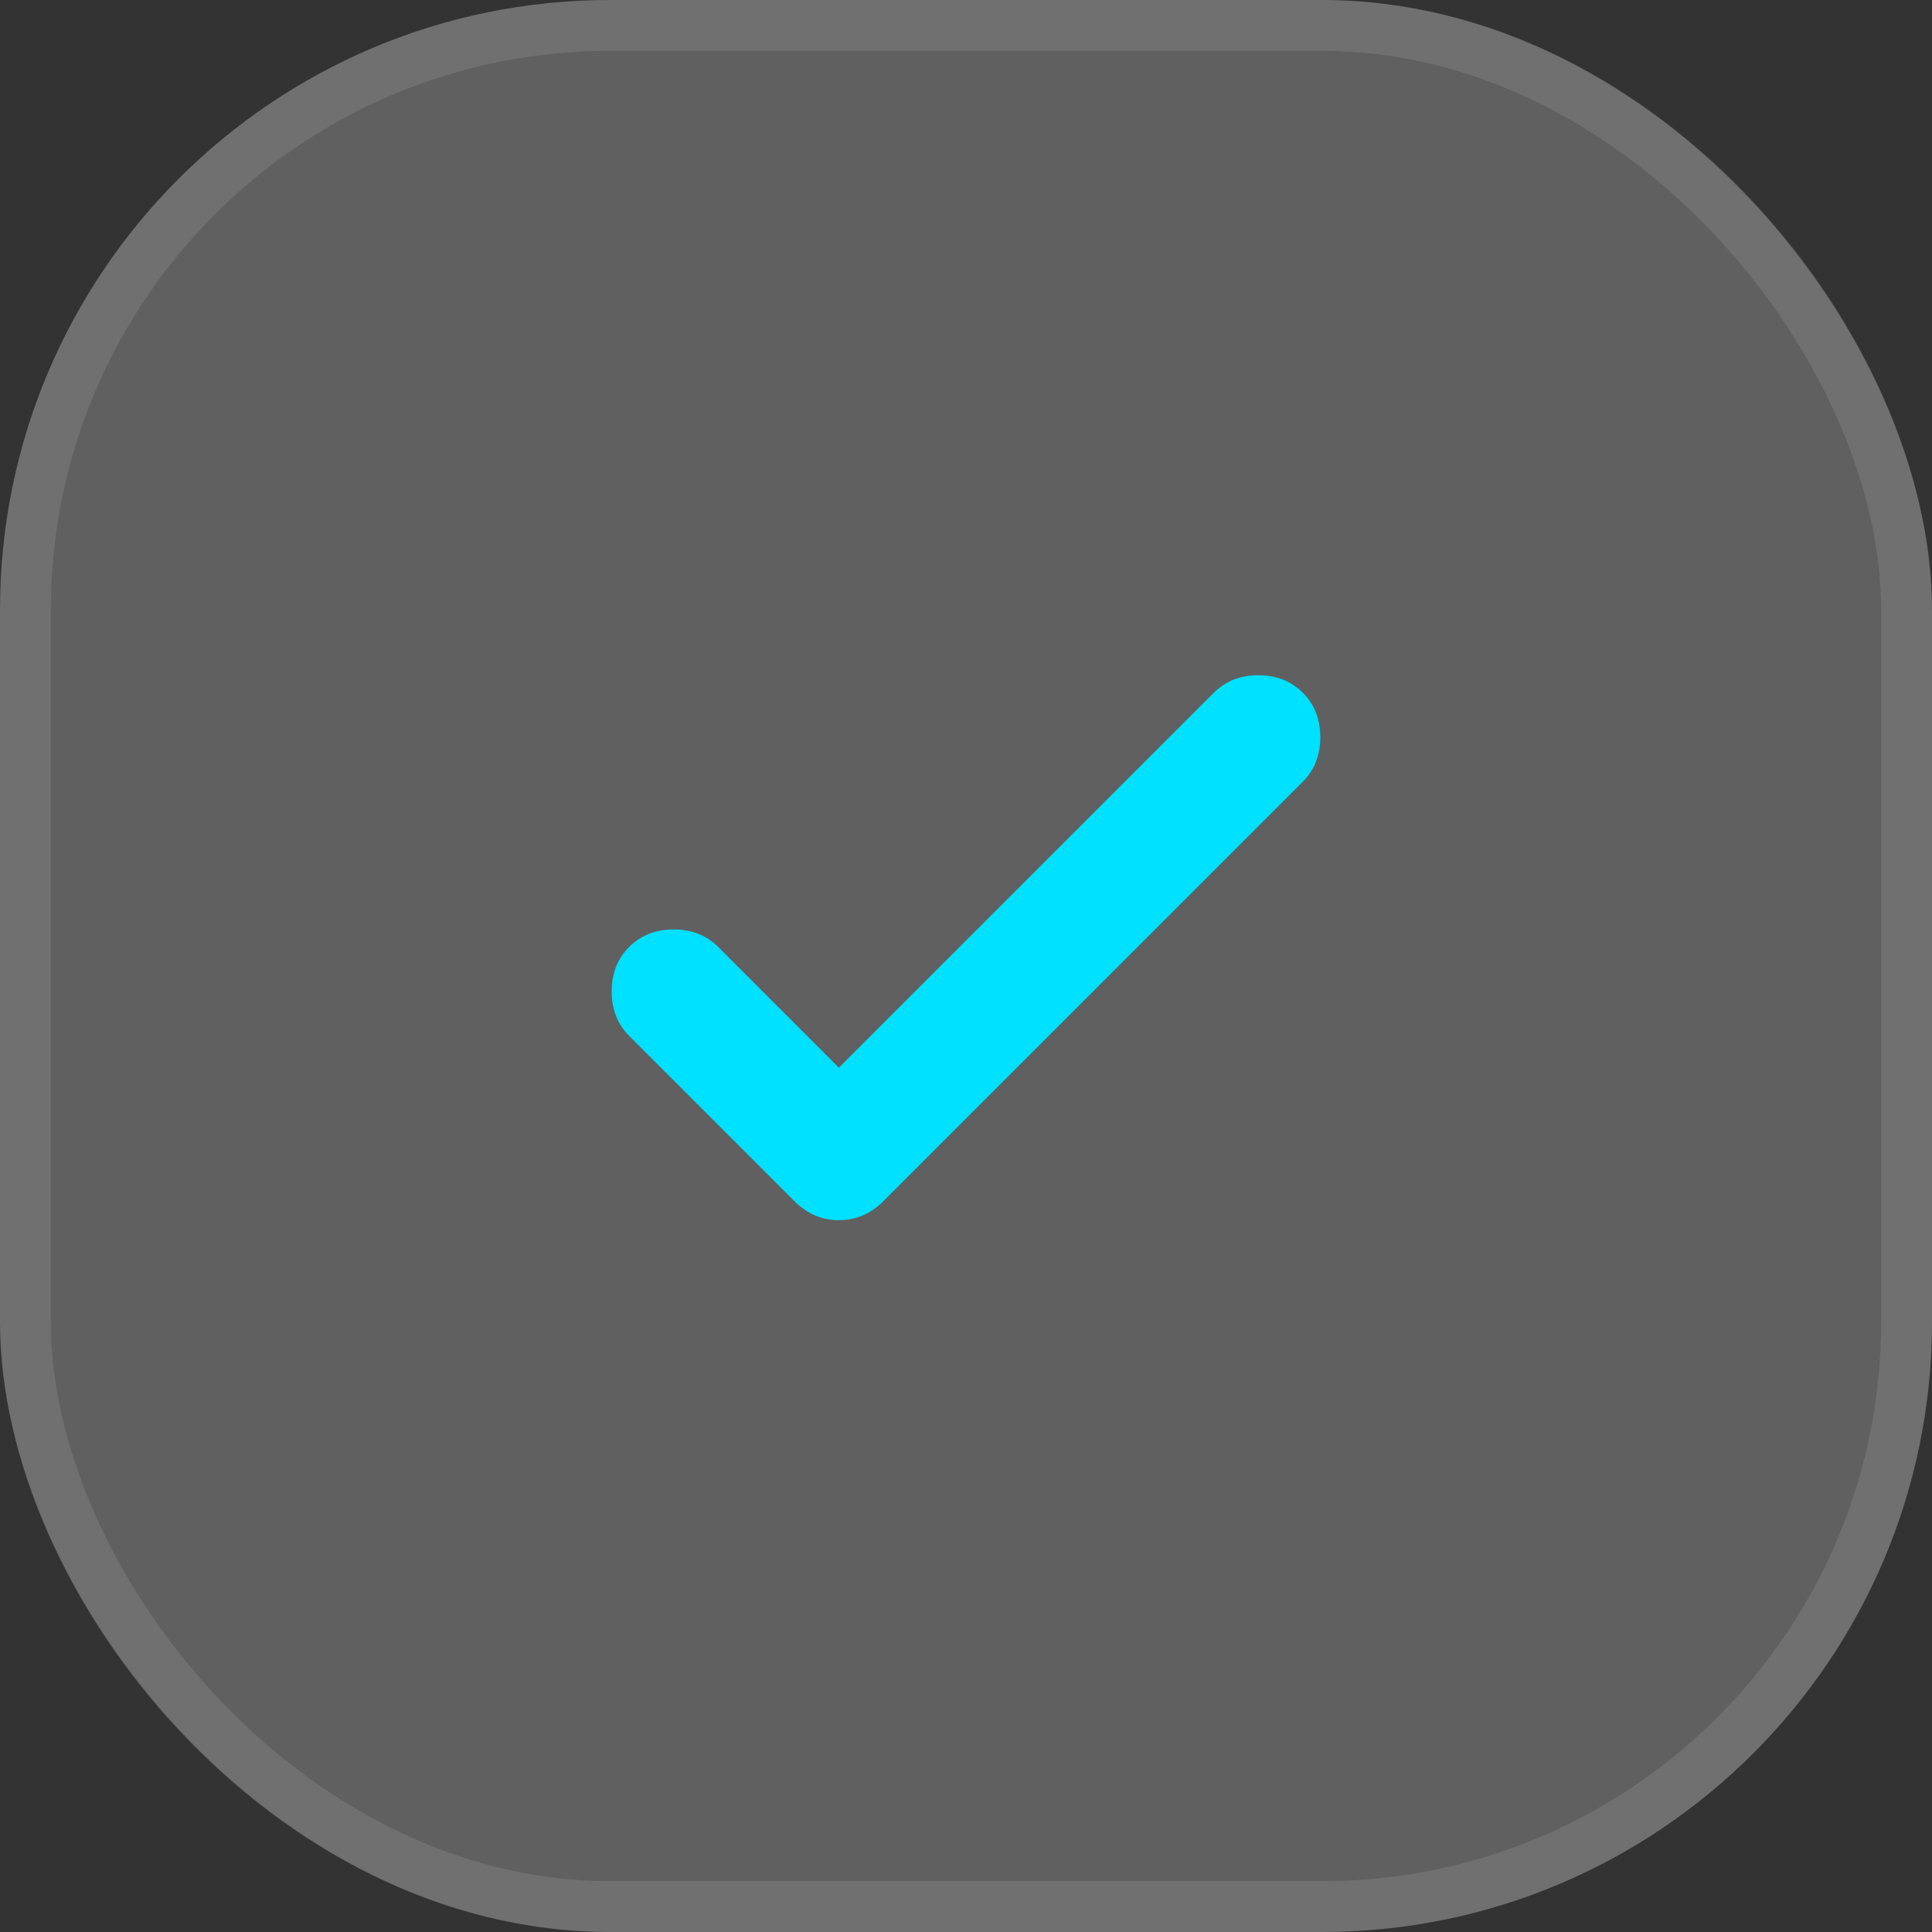
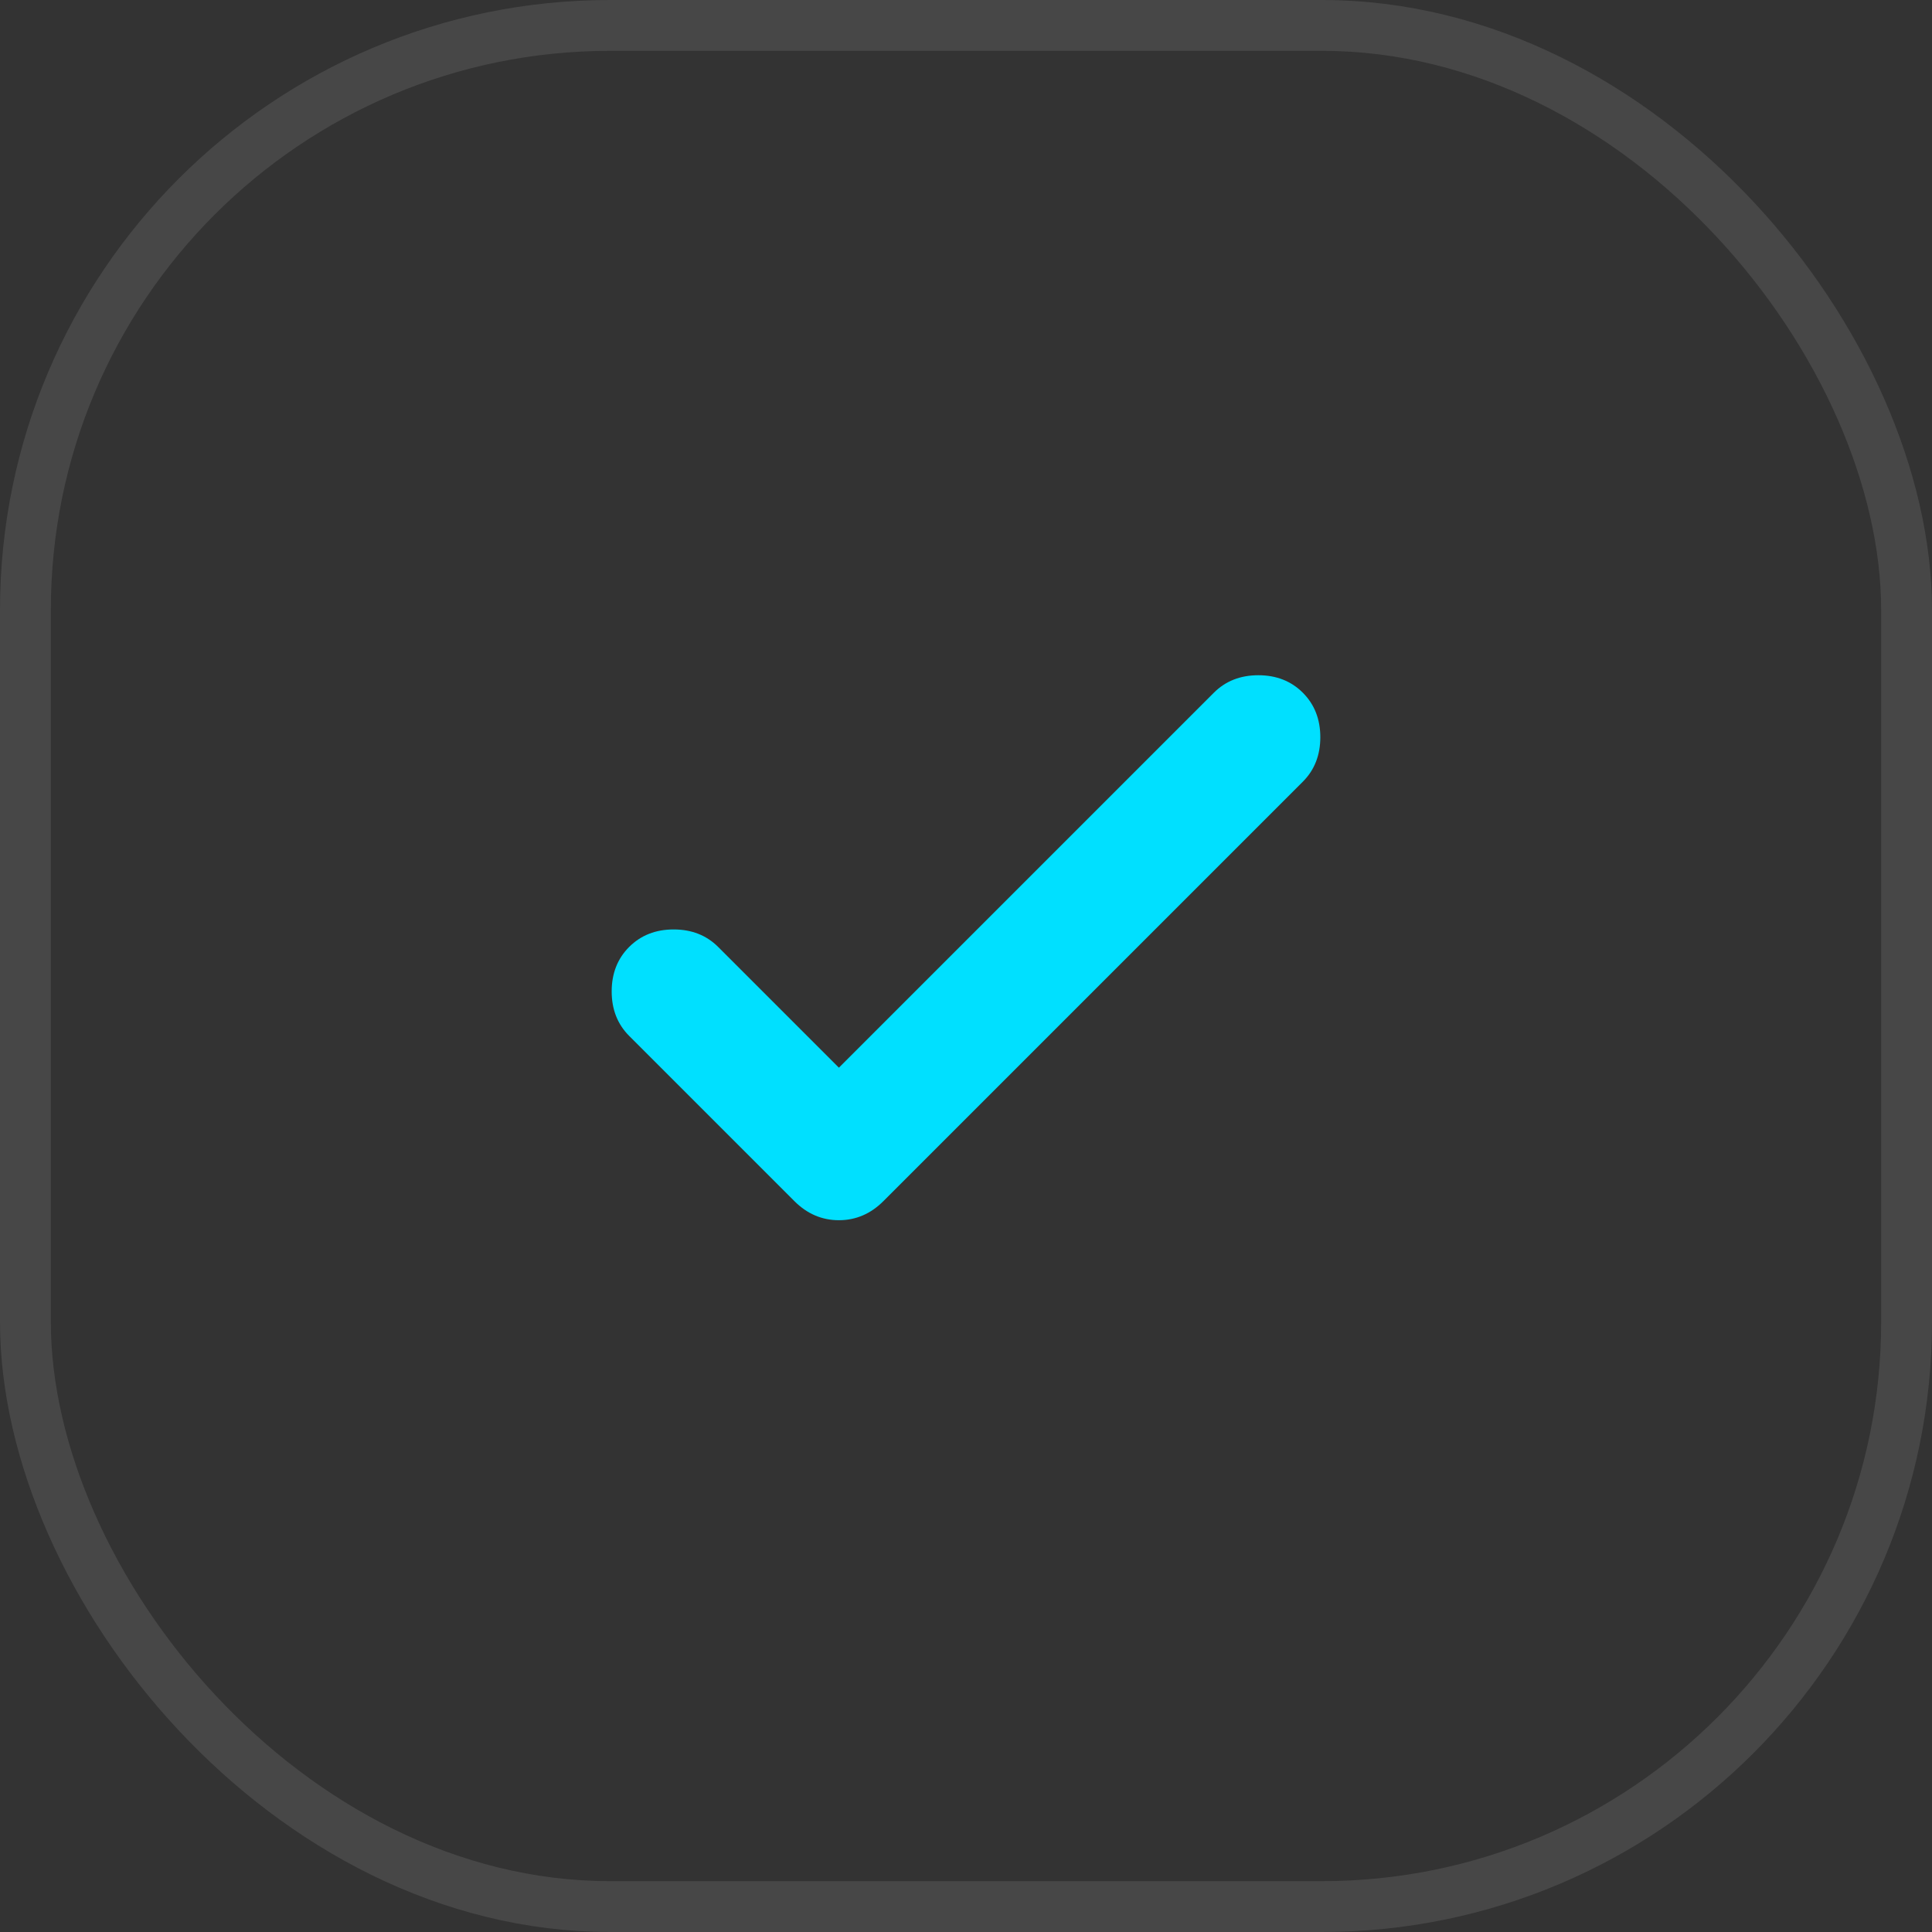
<svg xmlns="http://www.w3.org/2000/svg" width="38" height="38" viewBox="0 0 38 38" fill="none">
  <rect x="0" y="0" width="38" height="38" fill="#333333" stroke="none" />
-   <rect width="38" height="38" rx="12" fill="white" fill-opacity="0.22" />
  <rect x="0.5" y="0.5" width="37" height="37" rx="11.5" stroke="white" stroke-opacity="0.1" />
  <path d="M16.5 21L23.875 13.625C24.104 13.396 24.396 13.281 24.75 13.281C25.104 13.281 25.396 13.396 25.625 13.625C25.854 13.854 25.969 14.146 25.969 14.5C25.969 14.854 25.854 15.146 25.625 15.375L17.375 23.625C17.125 23.875 16.833 24 16.5 24C16.167 24 15.875 23.875 15.625 23.625L12.375 20.375C12.146 20.146 12.031 19.854 12.031 19.5C12.031 19.146 12.146 18.854 12.375 18.625C12.604 18.396 12.896 18.281 13.25 18.281C13.604 18.281 13.896 18.396 14.125 18.625L16.5 21Z" fill="#00E0FF" />
</svg>